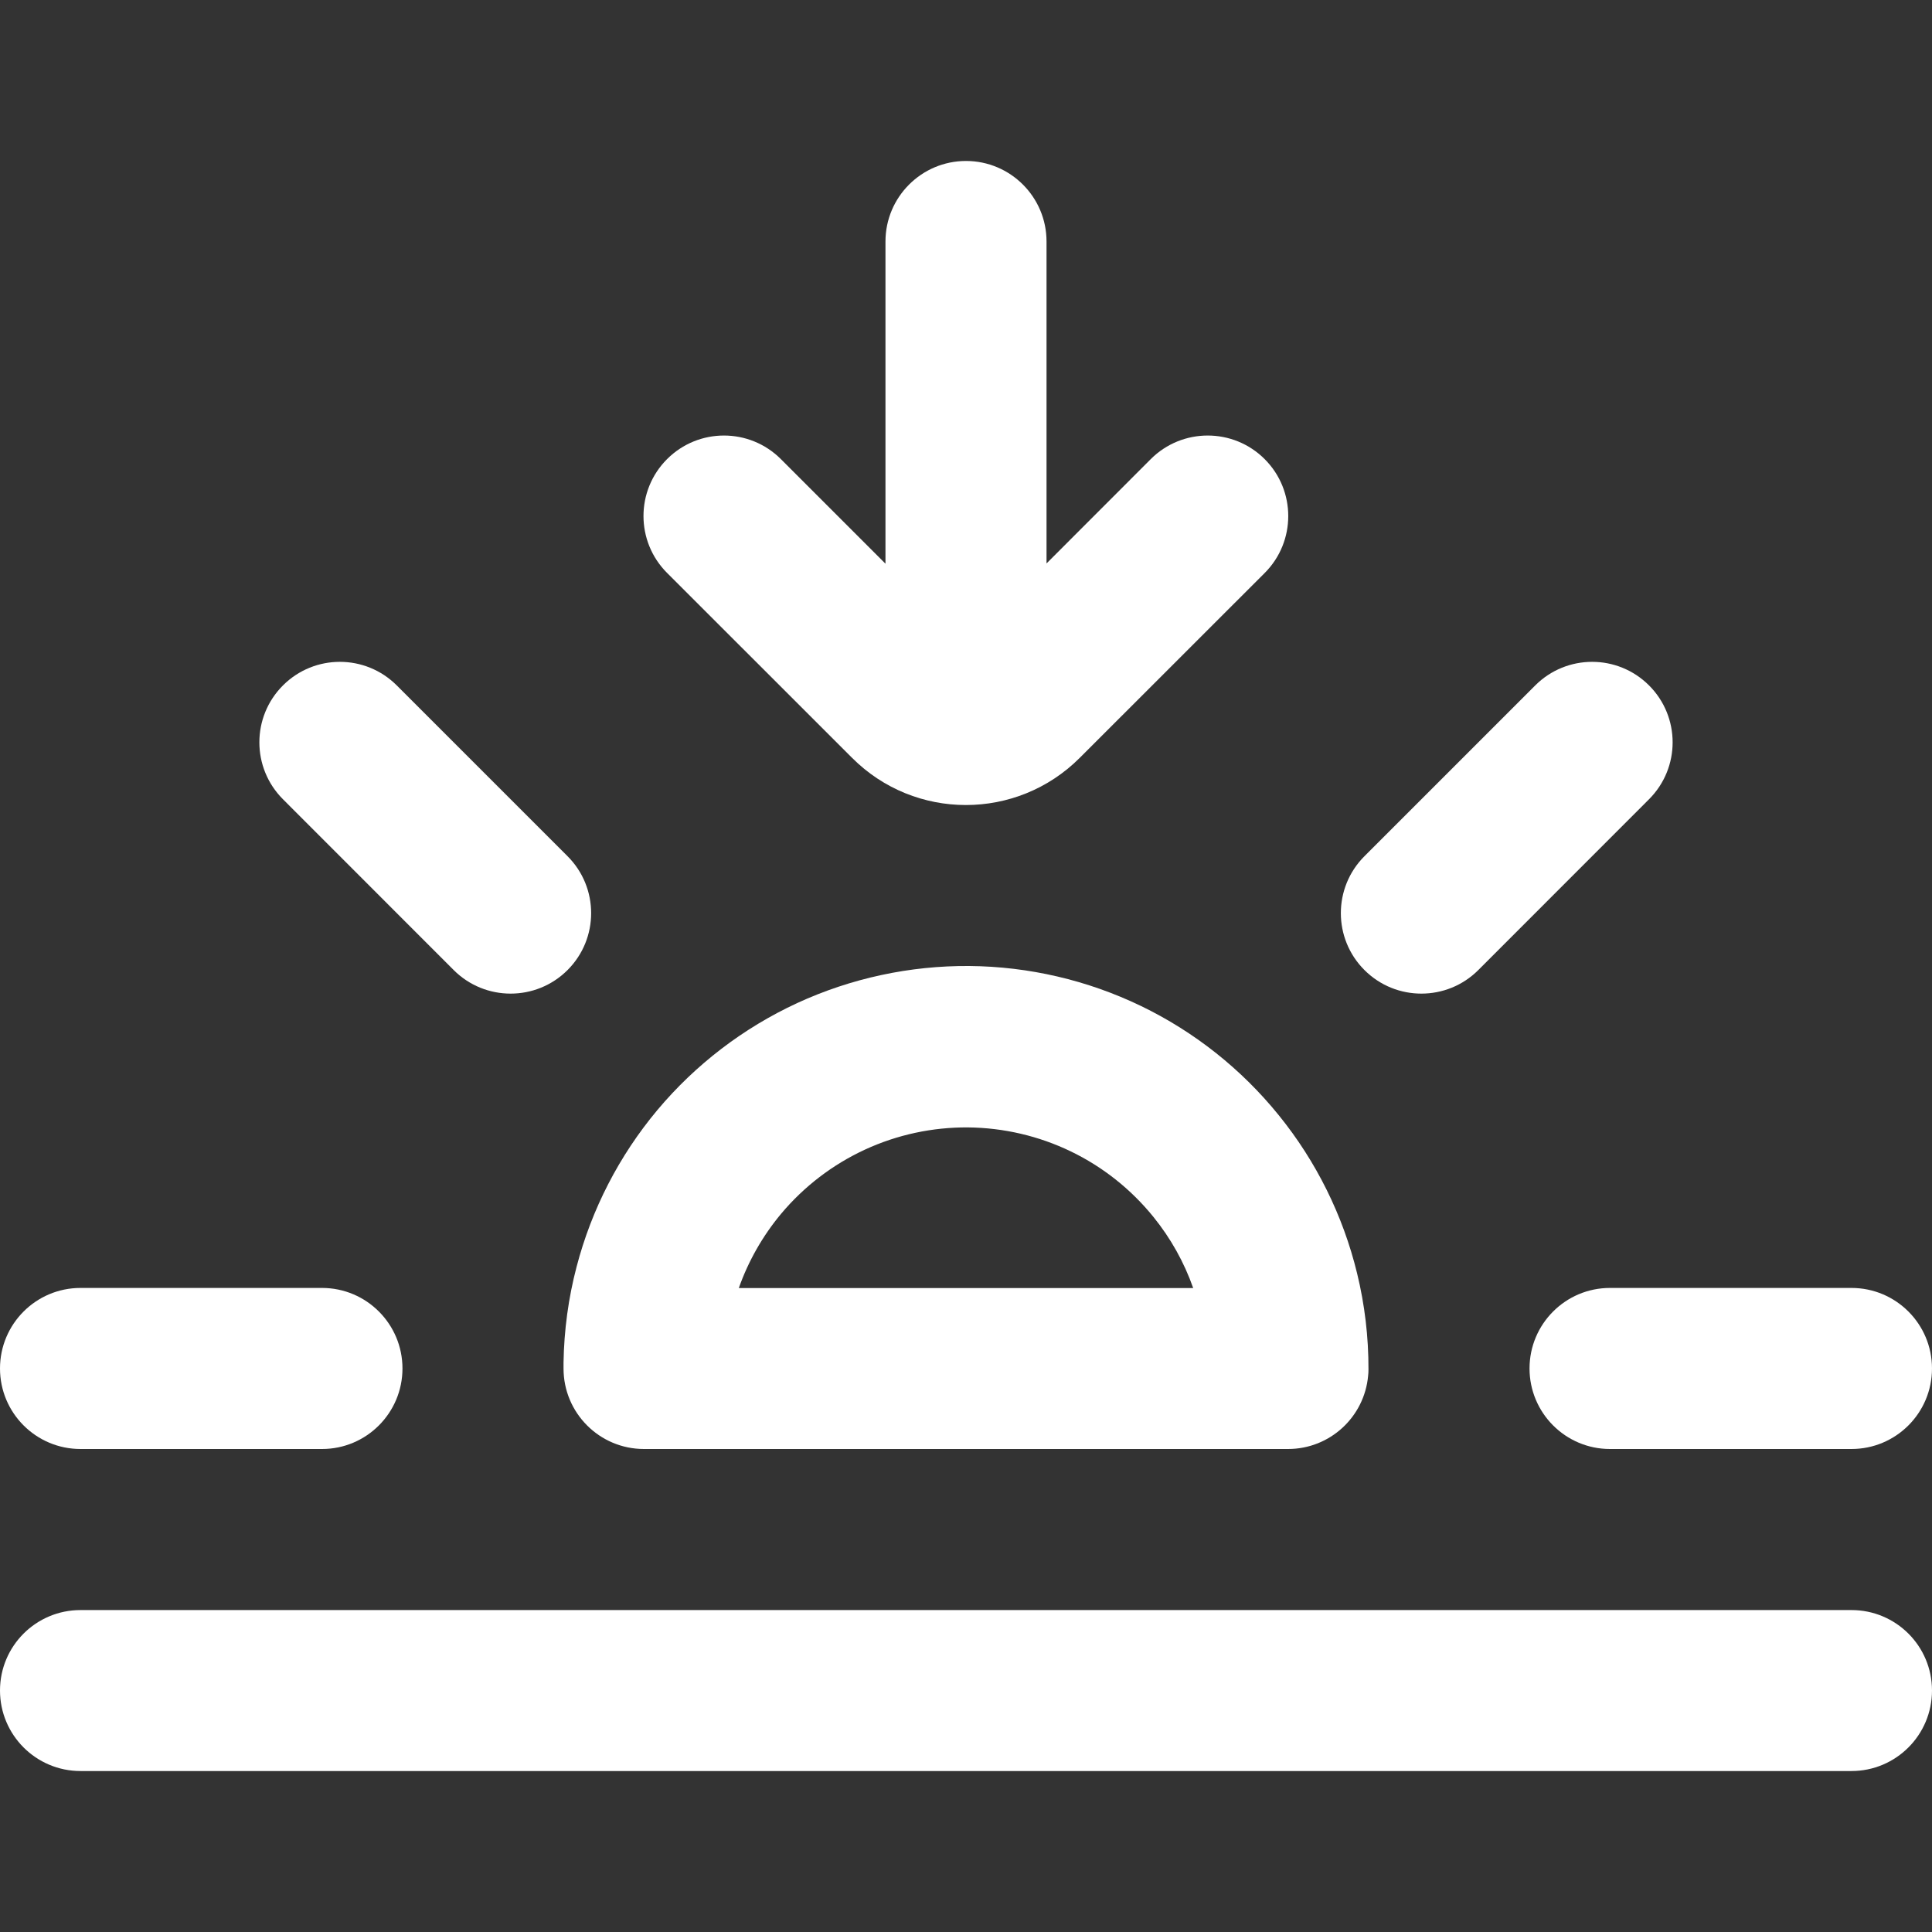
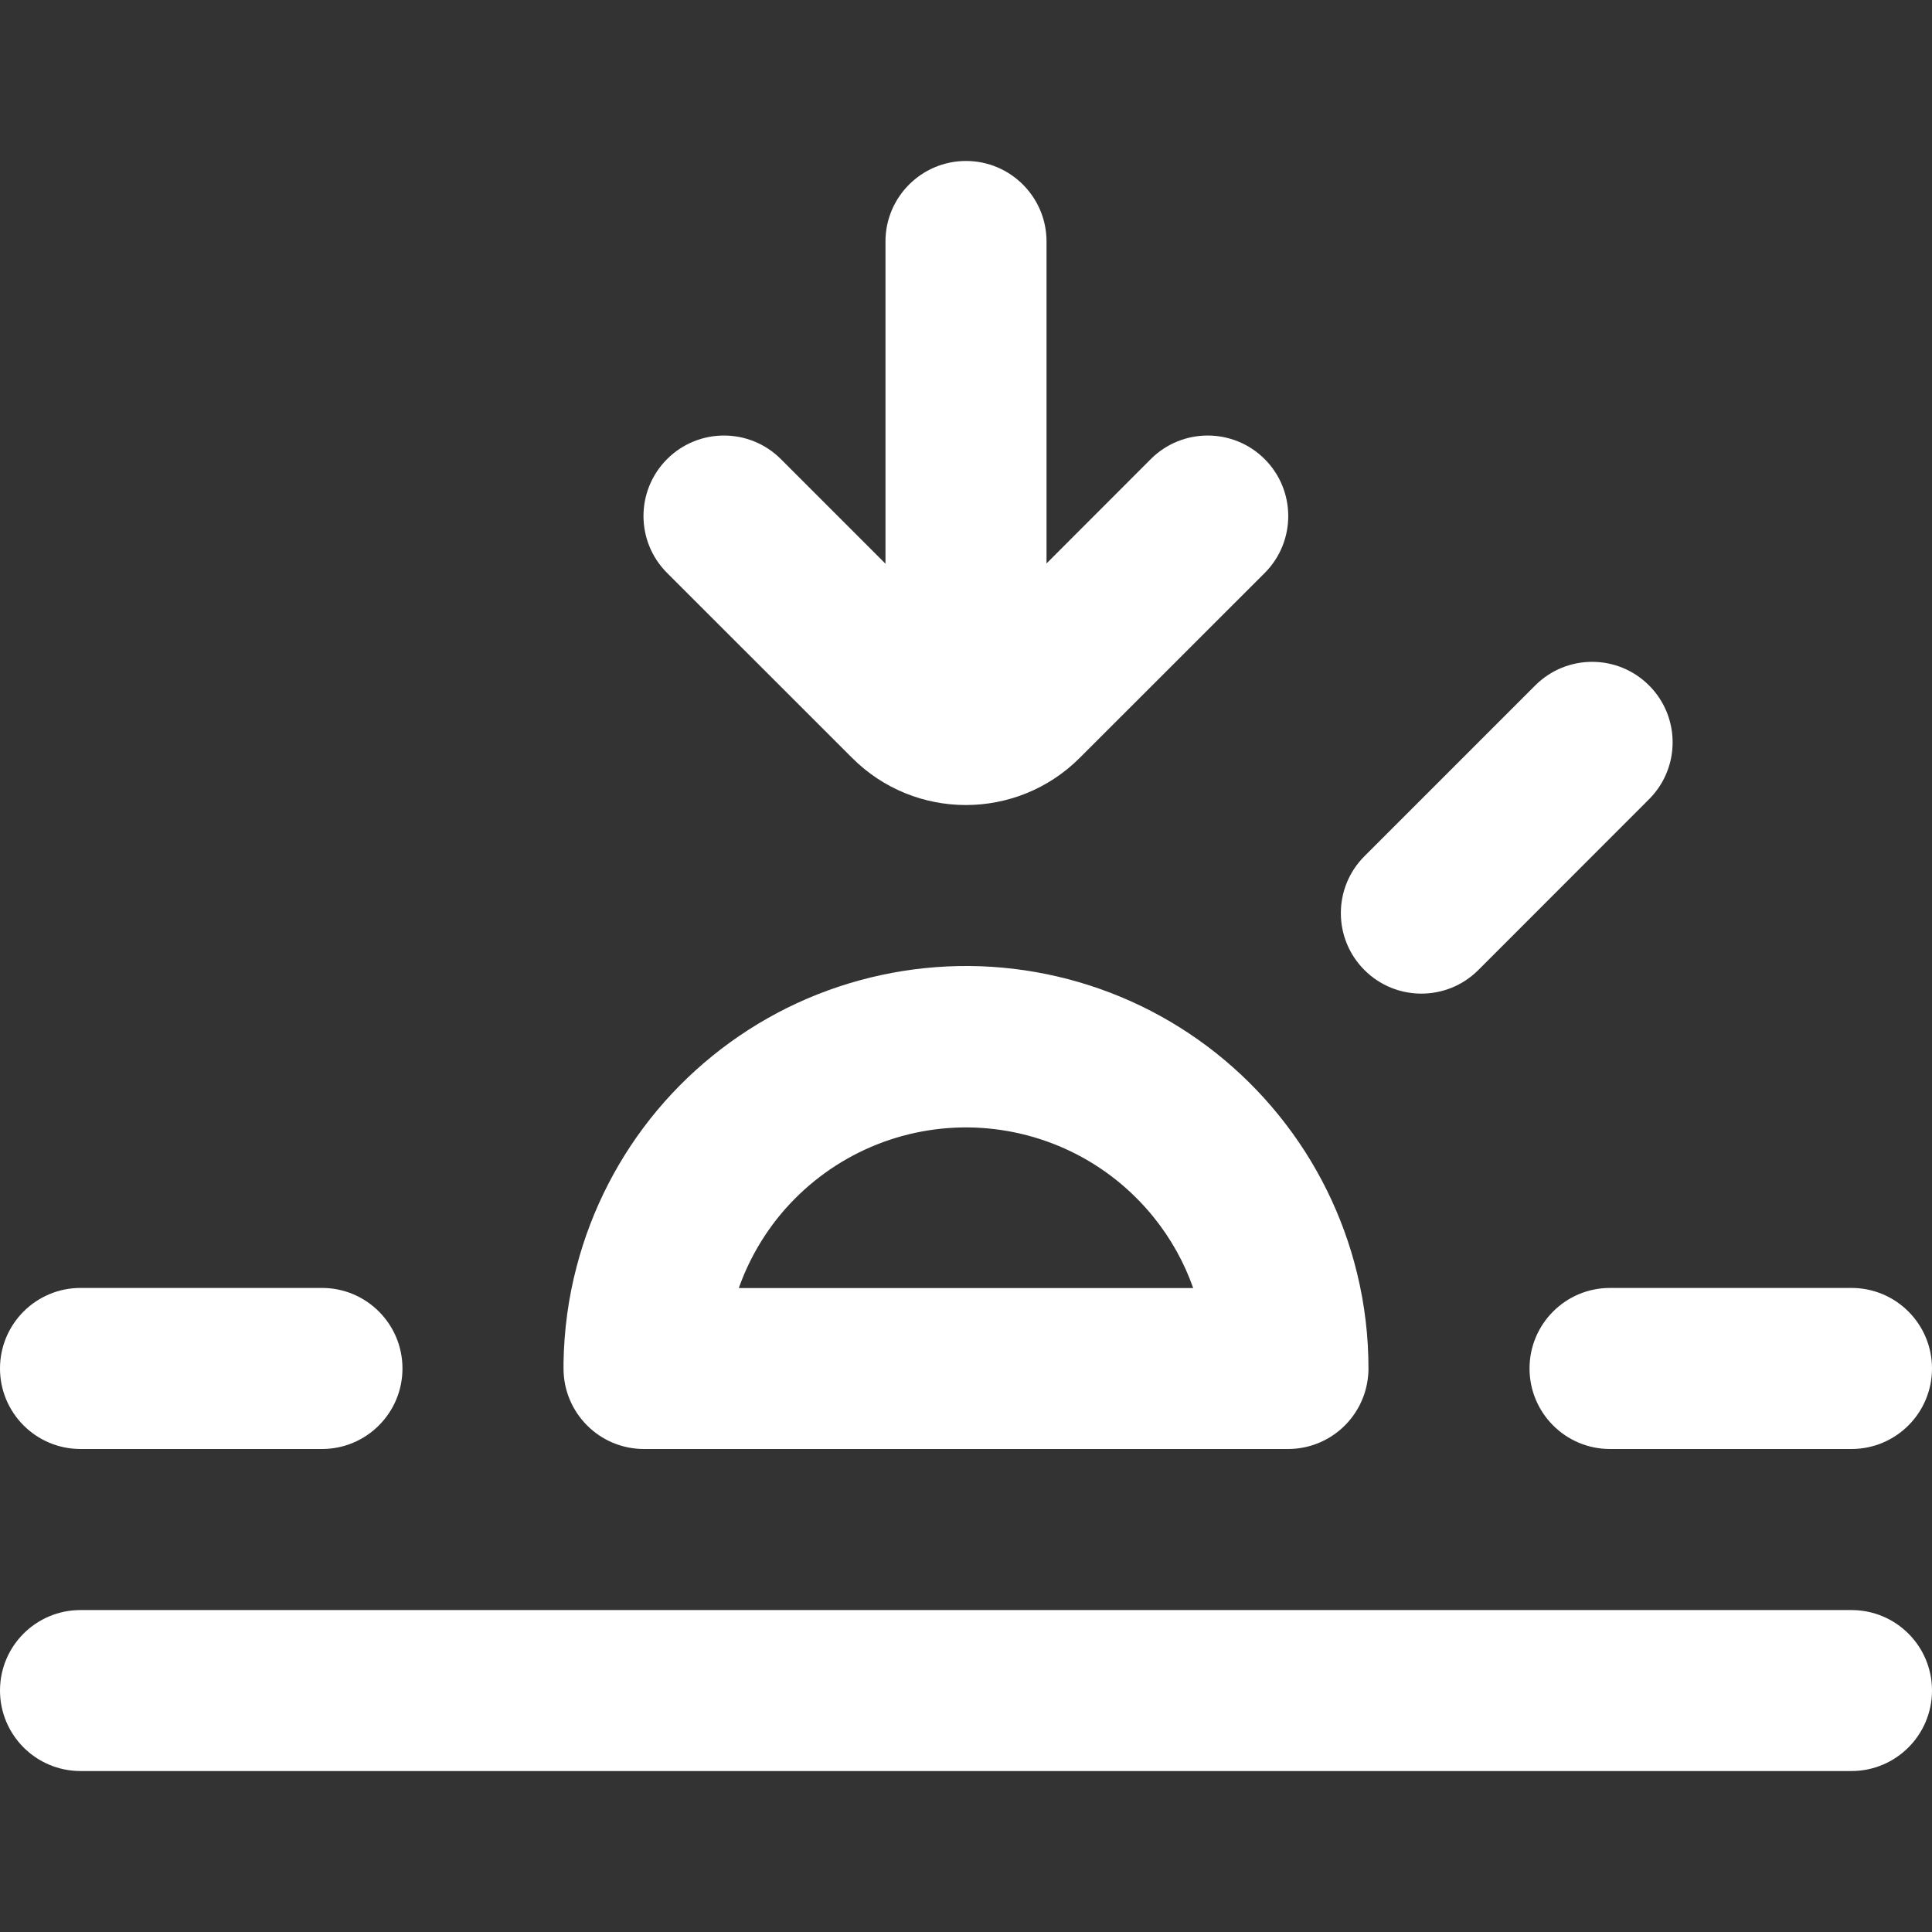
<svg xmlns="http://www.w3.org/2000/svg" width="22" height="22" viewBox="0 0 22 22" fill="none">
  <rect x="0" y="0" width="22" height="22" fill="#333333" stroke="none" />
  <path fill-rule="evenodd" clip-rule="evenodd" d="M11 1.833C10.494 1.833 10.083 2.244 10.083 2.75V6.417V6.419L8.892 5.228C8.534 4.87 7.954 4.87 7.596 5.228C7.238 5.586 7.238 6.166 7.596 6.524L9.703 8.63C10.418 9.346 11.579 9.346 12.295 8.63L14.401 6.525C14.759 6.167 14.759 5.586 14.401 5.228C14.043 4.87 13.462 4.87 13.104 5.228L11.917 6.416V2.75C11.917 2.244 11.506 1.833 11 1.833Z" fill="white" />
  <path fill-rule="evenodd" clip-rule="evenodd" d="M15.579 15.666C15.582 15.642 15.583 15.618 15.583 15.593C15.584 15.225 15.541 14.858 15.453 14.498C15.293 13.841 14.989 13.227 14.563 12.701C14.138 12.175 13.601 11.749 12.992 11.455C12.382 11.161 11.715 11.006 11.039 11C10.362 10.995 9.692 11.139 9.078 11.422C8.464 11.706 7.92 12.122 7.485 12.641C7.051 13.16 6.737 13.769 6.566 14.424C6.472 14.781 6.423 15.148 6.417 15.516C6.417 15.527 6.417 15.537 6.417 15.548C6.417 15.559 6.417 15.571 6.417 15.583C6.417 16.09 6.827 16.5 7.333 16.5H14.667C15.145 16.5 15.537 16.134 15.579 15.666ZM8.413 14.667H13.587C13.484 14.374 13.331 14.1 13.134 13.857C12.879 13.542 12.558 13.287 12.193 13.111C11.828 12.935 11.428 12.842 11.023 12.838C10.618 12.835 10.217 12.921 9.849 13.091C9.481 13.261 9.155 13.511 8.895 13.821C8.685 14.073 8.522 14.359 8.413 14.667Z" fill="white" />
  <path d="M0.917 16.5C0.41 16.5 0 16.089 0 15.583C0 15.077 0.41 14.666 0.917 14.666H3.667C4.173 14.666 4.583 15.077 4.583 15.583C4.583 16.089 4.173 16.5 3.667 16.5H0.917Z" fill="white" />
-   <path d="M3.222 7.805C2.864 8.163 2.864 8.743 3.222 9.101L5.166 11.046C5.524 11.404 6.105 11.404 6.463 11.046C6.821 10.688 6.821 10.108 6.463 9.75L4.518 7.805C4.16 7.447 3.58 7.447 3.222 7.805Z" fill="white" />
  <path d="M18.333 16.5C17.827 16.5 17.417 16.089 17.417 15.583C17.417 15.077 17.827 14.666 18.333 14.666H21.083C21.59 14.666 22 15.077 22 15.583C22 16.089 21.59 16.5 21.083 16.5H18.333Z" fill="white" />
  <path d="M15.537 11.046C15.895 11.404 16.476 11.404 16.834 11.046L18.778 9.101C19.136 8.743 19.136 8.163 18.778 7.805C18.42 7.447 17.84 7.447 17.482 7.805L15.537 9.75C15.179 10.108 15.179 10.688 15.537 11.046Z" fill="white" />
  <path d="M0 19.25C0 18.744 0.41 18.334 0.917 18.334H21.083C21.59 18.334 22 18.744 22 19.25C22 19.756 21.59 20.167 21.083 20.167H0.917C0.41 20.167 0 19.756 0 19.25Z" fill="white" />
</svg>